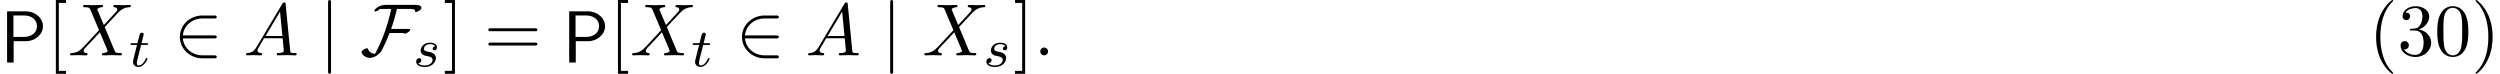
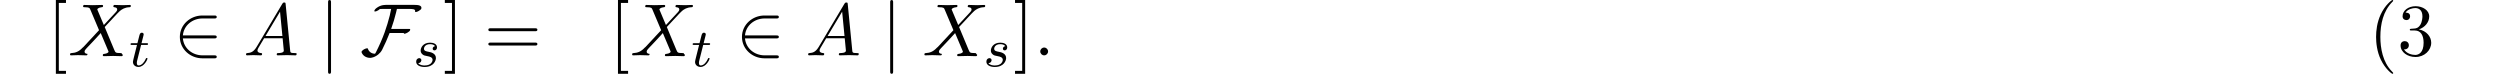
<svg xmlns="http://www.w3.org/2000/svg" xmlns:xlink="http://www.w3.org/1999/xlink" version="1.1" width="369.526pt" height="10.909pt" viewBox="213.674 -10.909 369.526 10.909">
  <defs>
    <path id="g24-85" d="m3.611 2.618c0-.033 0-.055-.185-.24c-1.364-1.375-1.713-3.436-1.713-5.105c0-1.898 .415-3.796 1.756-5.16c.142-.131 .142-.153 .142-.185c0-.076-.044-.109-.109-.109c-.109 0-1.091 .742-1.735 2.127c-.556 1.2-.687 2.411-.687 3.327c0 .851 .12 2.171 .72 3.404c.655 1.342 1.593 2.051 1.702 2.051c.065 0 .109-.033 .109-.109z" />
-     <path id="g24-86" d="m3.153-2.727c0-.851-.12-2.171-.72-3.404c-.655-1.342-1.593-2.051-1.702-2.051c-.065 0-.109 .044-.109 .109c0 .033 0 .055 .207 .251c1.069 1.08 1.691 2.815 1.691 5.095c0 1.865-.404 3.785-1.756 5.16c-.142 .131-.142 .153-.142 .185c0 .065 .044 .109 .109 .109c.109 0 1.091-.742 1.735-2.127c.556-1.2 .687-2.411 .687-3.327z" />
    <path id="g24-106" d="m4.985-1.865c0-.895-.687-1.745-1.822-1.975c.895-.295 1.527-1.058 1.527-1.92c0-.895-.96-1.505-2.007-1.505c-1.102 0-1.931 .655-1.931 1.484c0 .36 .24 .567 .556 .567c.338 0 .556-.24 .556-.556c0-.545-.513-.545-.676-.545c.338-.535 1.058-.676 1.451-.676c.447 0 1.047 .24 1.047 1.222c0 .131-.022 .764-.305 1.244c-.327 .524-.698 .556-.971 .567c-.087 .011-.349 .033-.425 .033c-.087 .011-.164 .022-.164 .131c0 .12 .076 .12 .262 .12h.48c.895 0 1.298 .742 1.298 1.811c0 1.484-.753 1.8-1.233 1.8c-.469 0-1.287-.185-1.669-.829c.382 .055 .72-.185 .72-.6c0-.393-.295-.611-.611-.611c-.262 0-.611 .153-.611 .633c0 .993 1.015 1.713 2.204 1.713c1.331 0 2.324-.993 2.324-2.105z" />
-     <path id="g24-121" d="m5.018-3.491c0-.873-.055-1.745-.436-2.553c-.502-1.047-1.396-1.222-1.855-1.222c-.655 0-1.451 .284-1.898 1.298c-.349 .753-.404 1.604-.404 2.476c0 .818 .044 1.8 .491 2.629c.469 .884 1.265 1.102 1.8 1.102c.589 0 1.418-.229 1.898-1.265c.349-.753 .404-1.604 .404-2.465zm-.905-.131c0 .818 0 1.56-.12 2.258c-.164 1.036-.785 1.364-1.276 1.364c-.425 0-1.069-.273-1.265-1.32c-.12-.655-.12-1.658-.12-2.302c0-.698 0-1.418 .087-2.007c.207-1.298 1.025-1.396 1.298-1.396c.36 0 1.08 .196 1.287 1.276c.109 .611 .109 1.44 .109 2.127z" />
    <path id="g17-50" d="m6.36 .218c0-.218-.207-.218-.36-.218h-1.735c-1.527 0-2.782-1.047-2.913-2.509h4.647c.153 0 .36 0 .36-.218s-.207-.218-.36-.218h-4.647c.131-1.484 1.418-2.509 2.902-2.509h1.745c.153 0 .36 0 .36-.218s-.207-.218-.36-.218h-1.778c-1.745 0-3.316 1.331-3.316 3.164c0 1.811 1.549 3.164 3.327 3.164h1.767c.153 0 .36 0 .36-.218z" />
    <path id="g17-70" d="m9.022-6.916c.12-.491-.502-.545-1.069-.545h-3.916h-.262l-.393 .033c-.284 .044-.567 .153-.818 .316c-.12 .076-.24 .164-.338 .262c-.076 .087-.131 .175-.153 .273c-.011 .065 .033 .098 .098 .098c.109 0 .284-.065 .447-.164c.109-.065 .207-.131 .273-.207l.425-.011h1.244l-.207 .982c-.207 .818-.458 1.647-.753 2.476c-.36 .993-.796 1.975-1.287 2.945c-.033 .076-.076 .153-.131 .218c-.524 0-.927-.305-1.069-.764c-.011-.022-.055-.044-.109-.044c-.109 0-.273 .065-.447 .153c-.218 .131-.382 .295-.382 .404c.175 .535 .676 .862 1.298 .862c.055 0 .109-.011 .175-.022c.349-.055 .687-.229 .993-.469c.24-.196 .436-.425 .578-.687c.415-.818 .785-1.658 1.113-2.498h2.095c0 .087 .033 .109 .098 .109c.109 0 .284-.065 .447-.164c.207-.109 .36-.262 .382-.349l.022-.109c.011-.065-.033-.087-.098-.087h-2.716c.284-.796 .524-1.604 .72-2.4l.131-.556h1.811c.447 0 .971 0 .873 .36c0 .076 .033 .098 .098 .098c.109 0 .284-.065 .447-.164c.207-.12 .36-.262 .382-.349z" />
    <path id="g17-106" d="m1.735 2.367v-10.189c0-.153 0-.36-.218-.36s-.218 .207-.218 .36v10.189c0 .153 0 .36 .218 .36s.218-.207 .218-.36z" />
    <path id="g19-115" d="m3.339-1.235c0-.717-.781-.869-1.076-.925c-.383-.072-.693-.128-.693-.462c0-.143 .135-.669 .909-.669c.303 0 .614 .088 .733 .295c-.183 .032-.351 .175-.351 .375c0 .143 .096 .247 .271 .247c.12 0 .367-.088 .367-.446c0-.494-.518-.693-1.012-.693c-1.068 0-1.403 .757-1.403 1.164c0 .08 0 .367 .295 .59c.183 .143 .319 .167 .733 .247c.279 .056 .733 .135 .733 .55c0 .207-.151 .47-.375 .622c-.295 .191-.685 .199-.813 .199c-.191 0-.733-.032-.933-.351c.406-.016 .462-.343 .462-.438c0-.239-.215-.295-.311-.295c-.128 0-.454 .096-.454 .534c0 .47 .494 .773 1.235 .773c1.387 0 1.682-.98 1.682-1.315z" />
    <path id="g19-116" d="m2.71-1.14c0-.088-.072-.104-.12-.104c-.088 0-.096 .032-.151 .151c-.159 .383-.558 .948-1.044 .948c-.167 0-.263-.112-.263-.375c0-.151 .024-.239 .048-.343l.582-2.311h.781c.151 0 .247 0 .247-.151c0-.112-.104-.112-.239-.112h-.725l.287-1.132c.032-.12 .032-.167 .032-.167c0-.167-.128-.247-.263-.247c-.271 0-.327 .215-.414 .574l-.247 .972h-.765c-.151 0-.255 0-.255 .151c0 .112 .104 .112 .239 .112h.717l-.478 1.913c-.048 .199-.12 .478-.12 .59c0 .478 .391 .749 .813 .749c.853 0 1.339-1.124 1.339-1.219z" />
    <path id="g20-58" d="m2.095-.578c0-.316-.262-.578-.578-.578s-.578 .262-.578 .578s.262 .578 .578 .578s.578-.262 .578-.578z" />
    <path id="g20-65" d="m7.865-.218c0-.12-.109-.12-.251-.12c-.676 0-.676-.076-.709-.393l-.665-6.818c-.022-.218-.022-.262-.207-.262c-.175 0-.218 .076-.284 .185l-3.796 6.371c-.436 .731-.862 .884-1.342 .916c-.131 .011-.229 .011-.229 .218c0 .065 .055 .12 .142 .12c.295 0 .633-.033 .938-.033c.36 0 .742 .033 1.091 .033c.065 0 .207 0 .207-.207c0-.12-.098-.131-.175-.131c-.251-.022-.513-.109-.513-.382c0-.131 .065-.251 .153-.404c.076-.131 .087-.131 .829-1.396h2.738c.022 .229 .175 1.713 .175 1.822c0 .327-.567 .36-.785 .36c-.153 0-.262 0-.262 .218c0 .12 .153 .12 .153 .12c.447 0 .916-.033 1.364-.033c.273 0 .96 .033 1.233 .033c.065 0 .196 0 .196-.218zm-2.105-2.64h-2.498l2.149-3.6l.349 3.6z" />
-     <path id="g20-88" d="m7.964-.207c0-.131-.109-.131-.196-.131c-.731-.011-.753-.044-.938-.48l-1.407-3.371c.742-.764 1.887-2.062 2.236-2.367c.316-.262 .731-.524 1.385-.556c.142-.011 .24-.011 .24-.218c0 0 0-.12-.142-.12c-.327 0-.687 .033-1.025 .033c-.404 0-.818-.033-1.211-.033c-.065 0-.207 0-.207 .218c0 .076 .055 .109 .131 .12c.098 .011 .436 .033 .436 .338c0 .153-.12 .295-.207 .393l-1.767 1.898l-.916-2.171l-.055-.142c0-.065 .185-.273 .644-.316c.109-.011 .218-.022 .218-.207c0-.131-.131-.131-.164-.131c-.447 0-.916 .033-1.375 .033c-.273 0-.949-.033-1.222-.033c-.065 0-.196 0-.196 .218c0 .12 .109 .12 .251 .12c.655 0 .72 .109 .818 .349l1.287 3.044l-2.302 2.476c-.065 .055-.076 .065-.142 .12c-.535 .578-1.047 .753-1.604 .785c-.142 .011-.24 .011-.24 .218c0 0 0 .12 .142 .12c.327 0 .687-.033 1.025-.033c.404 0 .829 .033 1.222 .033c.065 0 .196 0 .196-.218c0-.109-.131-.12-.131-.12c-.098-.011-.436-.033-.436-.338c0-.175 .164-.349 .295-.491l1.113-1.178l.982-1.069l1.102 2.607l.055 .153c0 .087-.207 .273-.633 .316c-.12 .011-.218 .022-.218 .207c0 .131 .12 .131 .164 .131l1.375-.033c.273 0 .938 .033 1.211 .033c.076 0 .207 0 .207-.207z" />
+     <path id="g20-88" d="m7.964-.207c0-.131-.109-.131-.196-.131c-.731-.011-.753-.044-.938-.48l-1.407-3.371c.742-.764 1.887-2.062 2.236-2.367c.316-.262 .731-.524 1.385-.556c.142-.011 .24-.011 .24-.218c0 0 0-.12-.142-.12c-.327 0-.687 .033-1.025 .033c-.404 0-.818-.033-1.211-.033c-.065 0-.207 0-.207 .218c0 .076 .055 .109 .131 .12c.098 .011 .436 .033 .436 .338c0 .153-.12 .295-.207 .393l-1.767 1.898l-.916-2.171l-.055-.142c0-.065 .185-.273 .644-.316c.109-.011 .218-.022 .218-.207c0-.131-.131-.131-.164-.131c-.447 0-.916 .033-1.375 .033c-.273 0-.949-.033-1.222-.033c-.065 0-.196 0-.196 .218c0 .12 .109 .12 .251 .12c.655 0 .72 .109 .818 .349l1.287 3.044l-2.302 2.476c-.065 .055-.076 .065-.142 .12c-.535 .578-1.047 .753-1.604 .785c-.142 .011-.24 .011-.24 .218c0 0 0 .12 .142 .12c.327 0 .687-.033 1.025-.033c.404 0 .829 .033 1.222 .033c.065 0 .196 0 .196-.218c-.098-.011-.436-.033-.436-.338c0-.175 .164-.349 .295-.491l1.113-1.178l.982-1.069l1.102 2.607l.055 .153c0 .087-.207 .273-.633 .316c-.12 .011-.218 .022-.218 .207c0 .131 .12 .131 .164 .131l1.375-.033c.273 0 .938 .033 1.211 .033c.076 0 .207 0 .207-.207z" />
    <path id="g23-61" d="m7.865-3.785c0-.218-.207-.218-.36-.218h-6.535c-.153 0-.36 0-.36 .218s.207 .218 .371 .218h6.513c.164 0 .371 0 .371-.218zm0 2.116c0-.218-.207-.218-.371-.218h-6.513c-.164 0-.371 0-.371 .218s.207 .218 .36 .218h6.535c.153 0 .36 0 .36-.218z" />
    <path id="g23-91" d="m2.782 2.727v-.436h-1.058v-10.036h1.058v-.436h-1.495v10.909h1.495z" />
    <path id="g23-93" d="m1.735 2.727v-10.909h-1.495v.436h1.058v10.036h-1.058v.436h1.495z" />
-     <path id="g7-80" d="m6.349-5.367c0-1.167-1.08-2.204-2.585-2.204h-2.716v7.571h.971v-3.153h1.822c1.353 0 2.509-.993 2.509-2.215zm-.884 0c0 .862-.687 1.582-1.942 1.582h-1.538v-3.175h1.538c1.2 0 1.942 .665 1.942 1.593z" />
  </defs>
  <g id="page616">
    <use x="213.674" y="-1.667" xlink:href="#g7-80" />
    <use x="220.644" y="-2.727" xlink:href="#g23-91" />
    <use x="223.729" y="-2.727" xlink:href="#g20-88" />
    <use x="232.767" y="-1.091" xlink:href="#g19-116" />
    <use x="239.353" y="-2.727" xlink:href="#g17-50" />
    <use x="249.656" y="-2.727" xlink:href="#g20-65" />
    <use x="260.868" y="-2.727" xlink:href="#g17-106" />
    <use x="266.929" y="-2.727" xlink:href="#g17-70" />
    <use x="274.769" y="-1.091" xlink:href="#g19-115" />
    <use x="279.184" y="-2.727" xlink:href="#g23-93" />
    <use x="285.244" y="-2.727" xlink:href="#g23-61" />
    <use x="296.759" y="-1.667" xlink:href="#g7-80" />
    <use x="303.729" y="-2.727" xlink:href="#g23-91" />
    <use x="306.814" y="-2.727" xlink:href="#g20-88" />
    <use x="315.852" y="-1.091" xlink:href="#g19-116" />
    <use x="322.438" y="-2.727" xlink:href="#g17-50" />
    <use x="332.741" y="-2.727" xlink:href="#g20-65" />
    <use x="343.953" y="-2.727" xlink:href="#g17-106" />
    <use x="350.014" y="-2.727" xlink:href="#g20-88" />
    <use x="359.052" y="-1.091" xlink:href="#g19-115" />
    <use x="363.466" y="-2.727" xlink:href="#g23-93" />
    <use x="366.496" y="-2.727" xlink:href="#g20-58" />
    <use x="563.804" y="-2.727" xlink:href="#g24-85" />
    <use x="568.048" y="-2.727" xlink:href="#g24-106" />
    <use x="573.502" y="-2.727" xlink:href="#g24-121" />
    <use x="578.957" y="-2.727" xlink:href="#g24-86" />
  </g>
</svg>